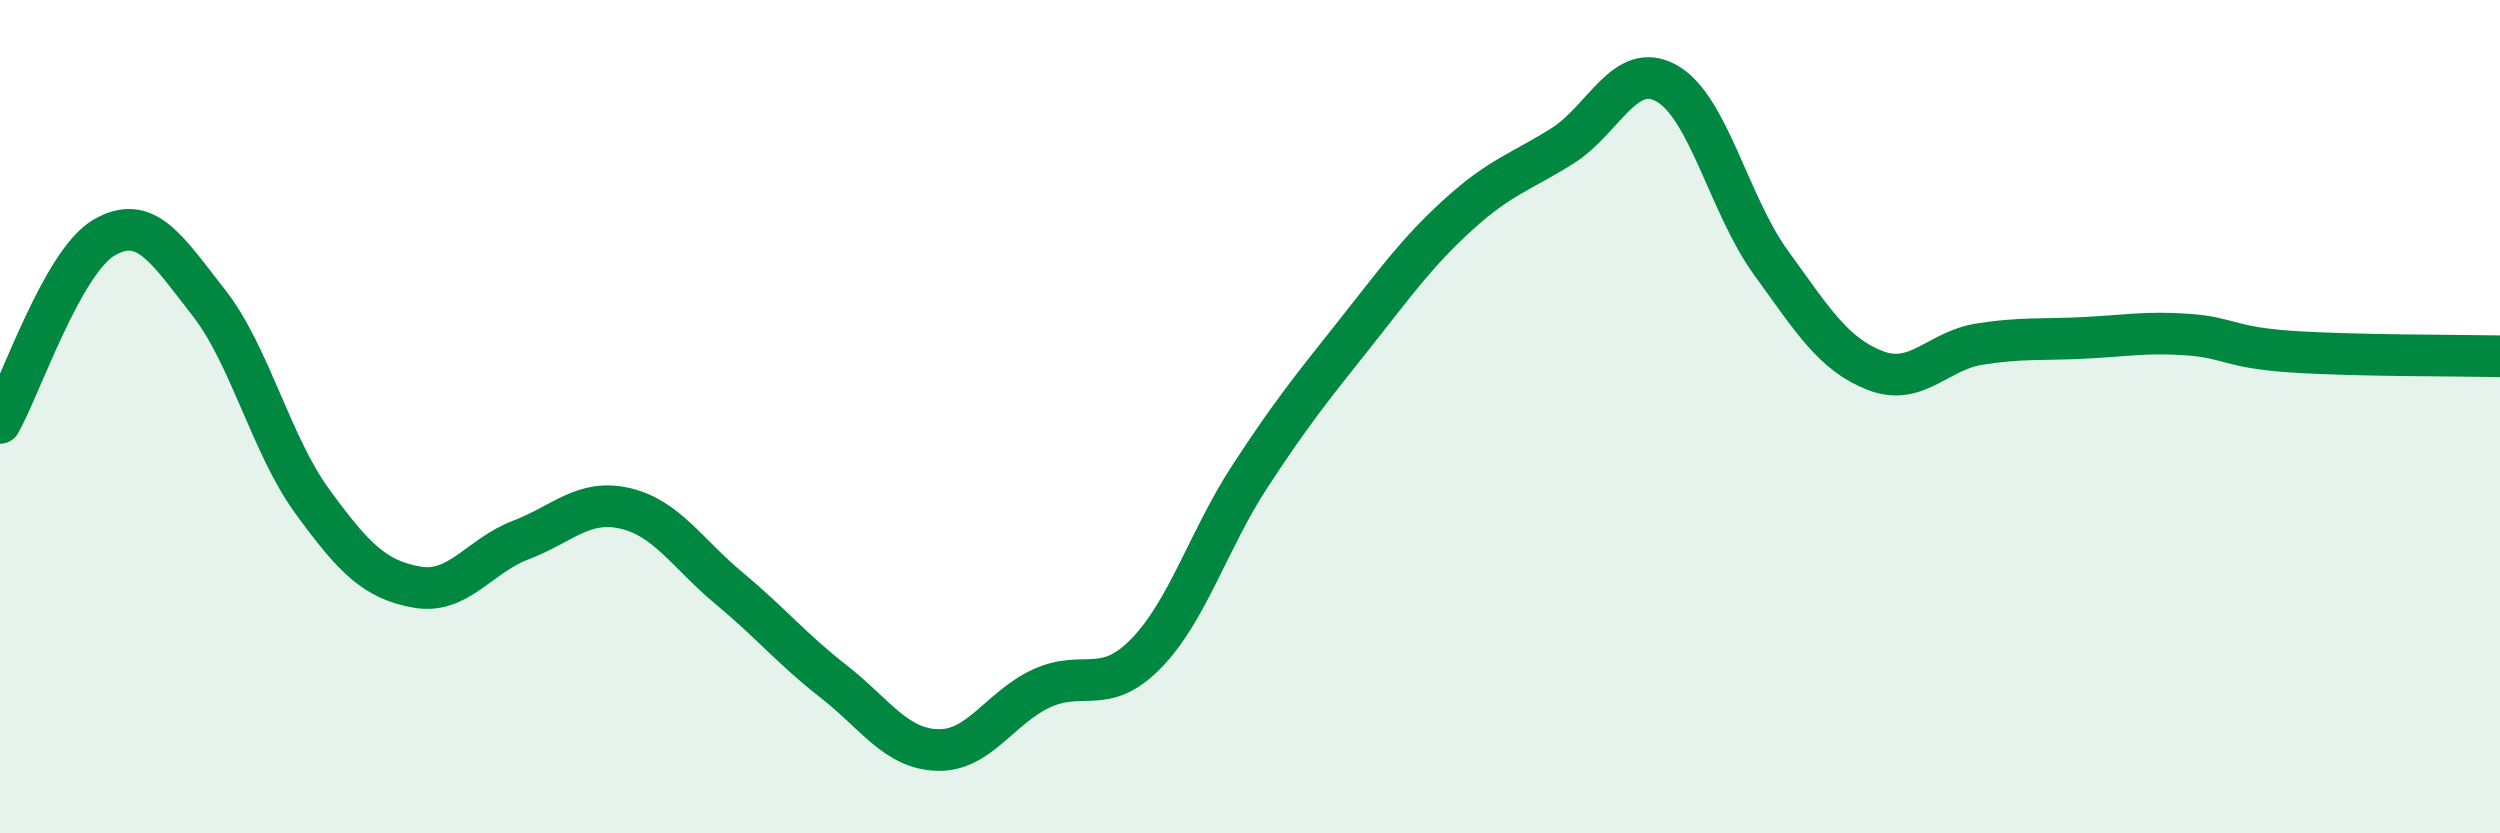
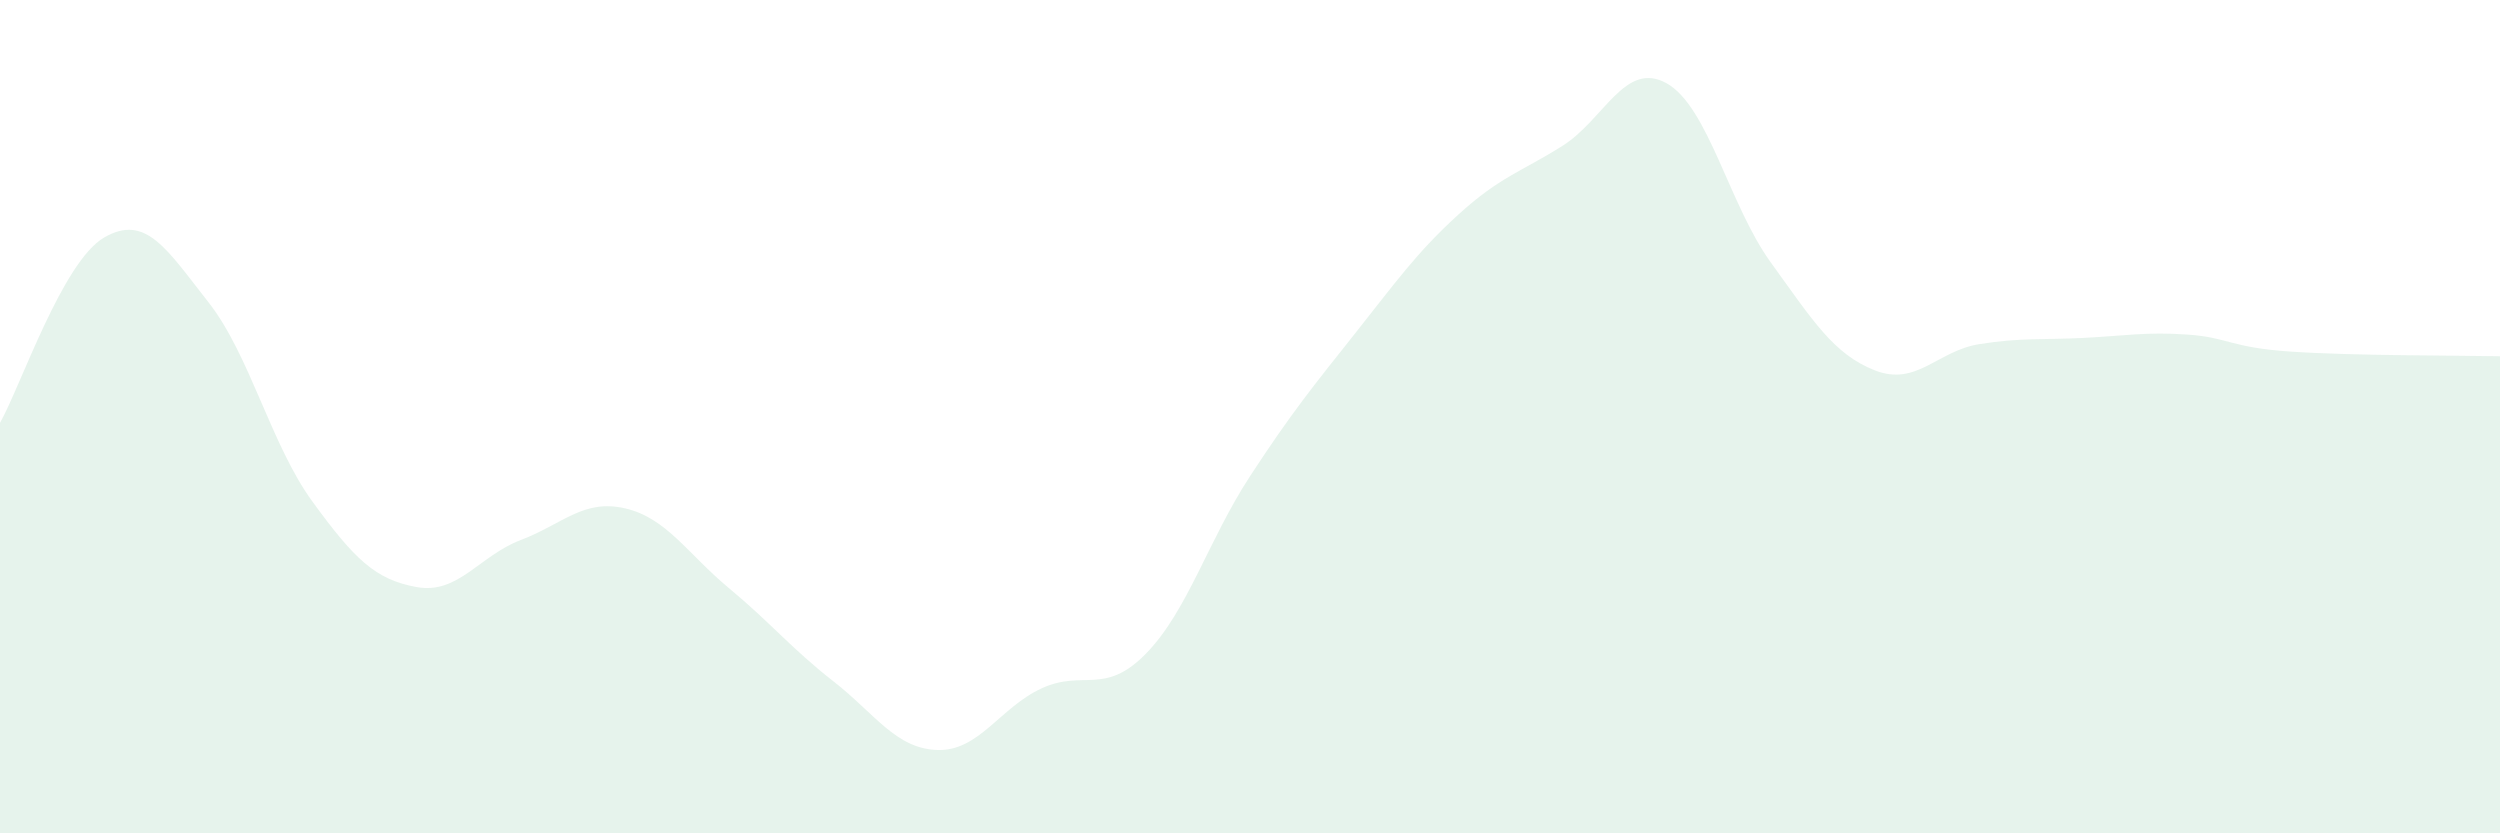
<svg xmlns="http://www.w3.org/2000/svg" width="60" height="20" viewBox="0 0 60 20">
  <path d="M 0,10.15 C 0.5,9.26 1.5,6.28 2.5,5.7 C 3.5,5.12 4,5.98 5,7.25 C 6,8.52 6.5,10.67 7.5,12.04 C 8.5,13.41 9,13.91 10,14.09 C 11,14.27 11.5,13.34 12.5,12.96 C 13.5,12.58 14,11.97 15,12.2 C 16,12.43 16.5,13.29 17.5,14.12 C 18.5,14.95 19,15.57 20,16.35 C 21,17.13 21.5,17.97 22.5,18 C 23.5,18.03 24,16.98 25,16.52 C 26,16.06 26.5,16.71 27.5,15.69 C 28.5,14.67 29,12.96 30,11.43 C 31,9.9 31.5,9.29 32.5,8.03 C 33.5,6.77 34,6.06 35,5.15 C 36,4.24 36.5,4.13 37.5,3.5 C 38.5,2.87 39,1.44 40,2 C 41,2.56 41.5,4.92 42.5,6.3 C 43.5,7.68 44,8.5 45,8.89 C 46,9.28 46.5,8.42 47.5,8.26 C 48.5,8.1 49,8.16 50,8.11 C 51,8.06 51.5,7.96 52.5,8.03 C 53.5,8.1 53.5,8.34 55,8.44 C 56.5,8.54 59,8.53 60,8.55L60 20L0 20Z" fill="#008740" opacity="0.1" stroke-linecap="round" stroke-linejoin="round" />
-   <path d="M 0,10.15 C 0.5,9.26 1.5,6.28 2.5,5.7 C 3.5,5.12 4,5.98 5,7.25 C 6,8.52 6.5,10.67 7.5,12.04 C 8.5,13.41 9,13.91 10,14.09 C 11,14.27 11.5,13.34 12.5,12.96 C 13.5,12.58 14,11.97 15,12.2 C 16,12.43 16.5,13.29 17.5,14.12 C 18.5,14.95 19,15.57 20,16.35 C 21,17.13 21.5,17.97 22.5,18 C 23.5,18.03 24,16.98 25,16.52 C 26,16.06 26.5,16.71 27.5,15.69 C 28.5,14.67 29,12.96 30,11.43 C 31,9.9 31.5,9.29 32.5,8.03 C 33.5,6.77 34,6.06 35,5.15 C 36,4.24 36.5,4.13 37.5,3.5 C 38.5,2.87 39,1.44 40,2 C 41,2.56 41.5,4.92 42.5,6.3 C 43.5,7.68 44,8.5 45,8.89 C 46,9.28 46.5,8.42 47.5,8.26 C 48.5,8.1 49,8.16 50,8.11 C 51,8.06 51.5,7.96 52.5,8.03 C 53.5,8.1 53.5,8.34 55,8.44 C 56.5,8.54 59,8.53 60,8.55" stroke="#008740" stroke-width="1" fill="none" stroke-linecap="round" stroke-linejoin="round" />
</svg>